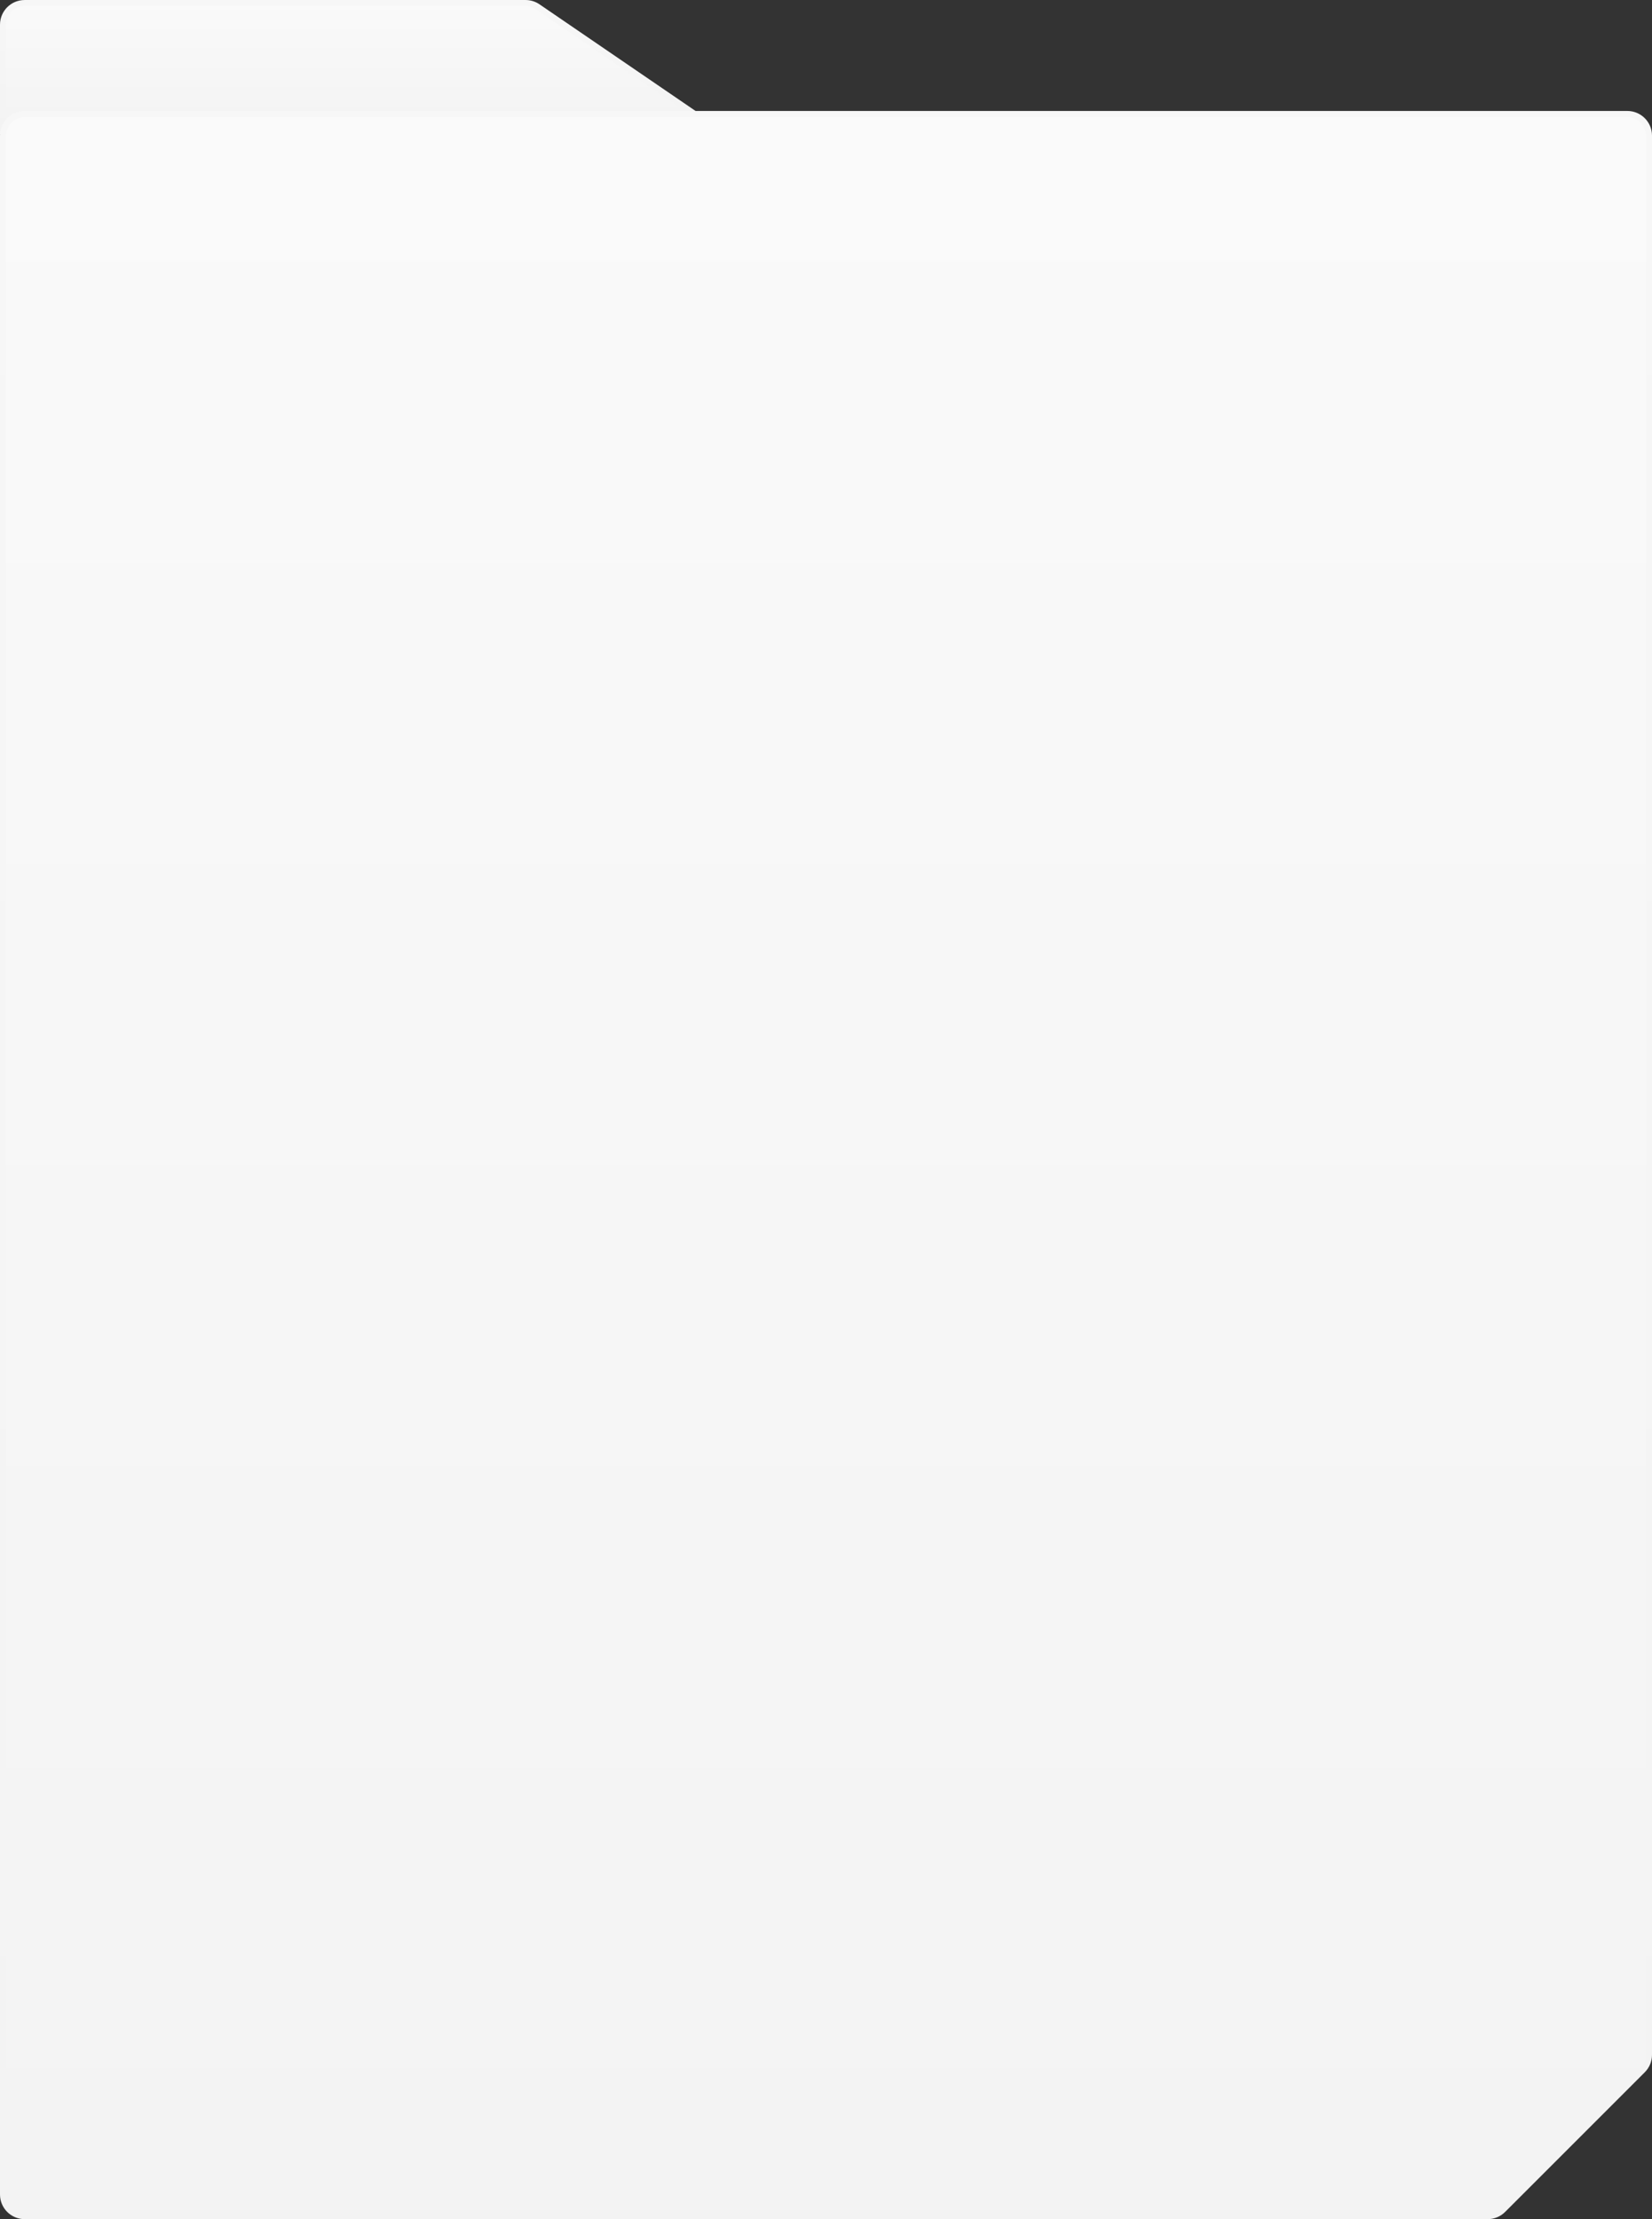
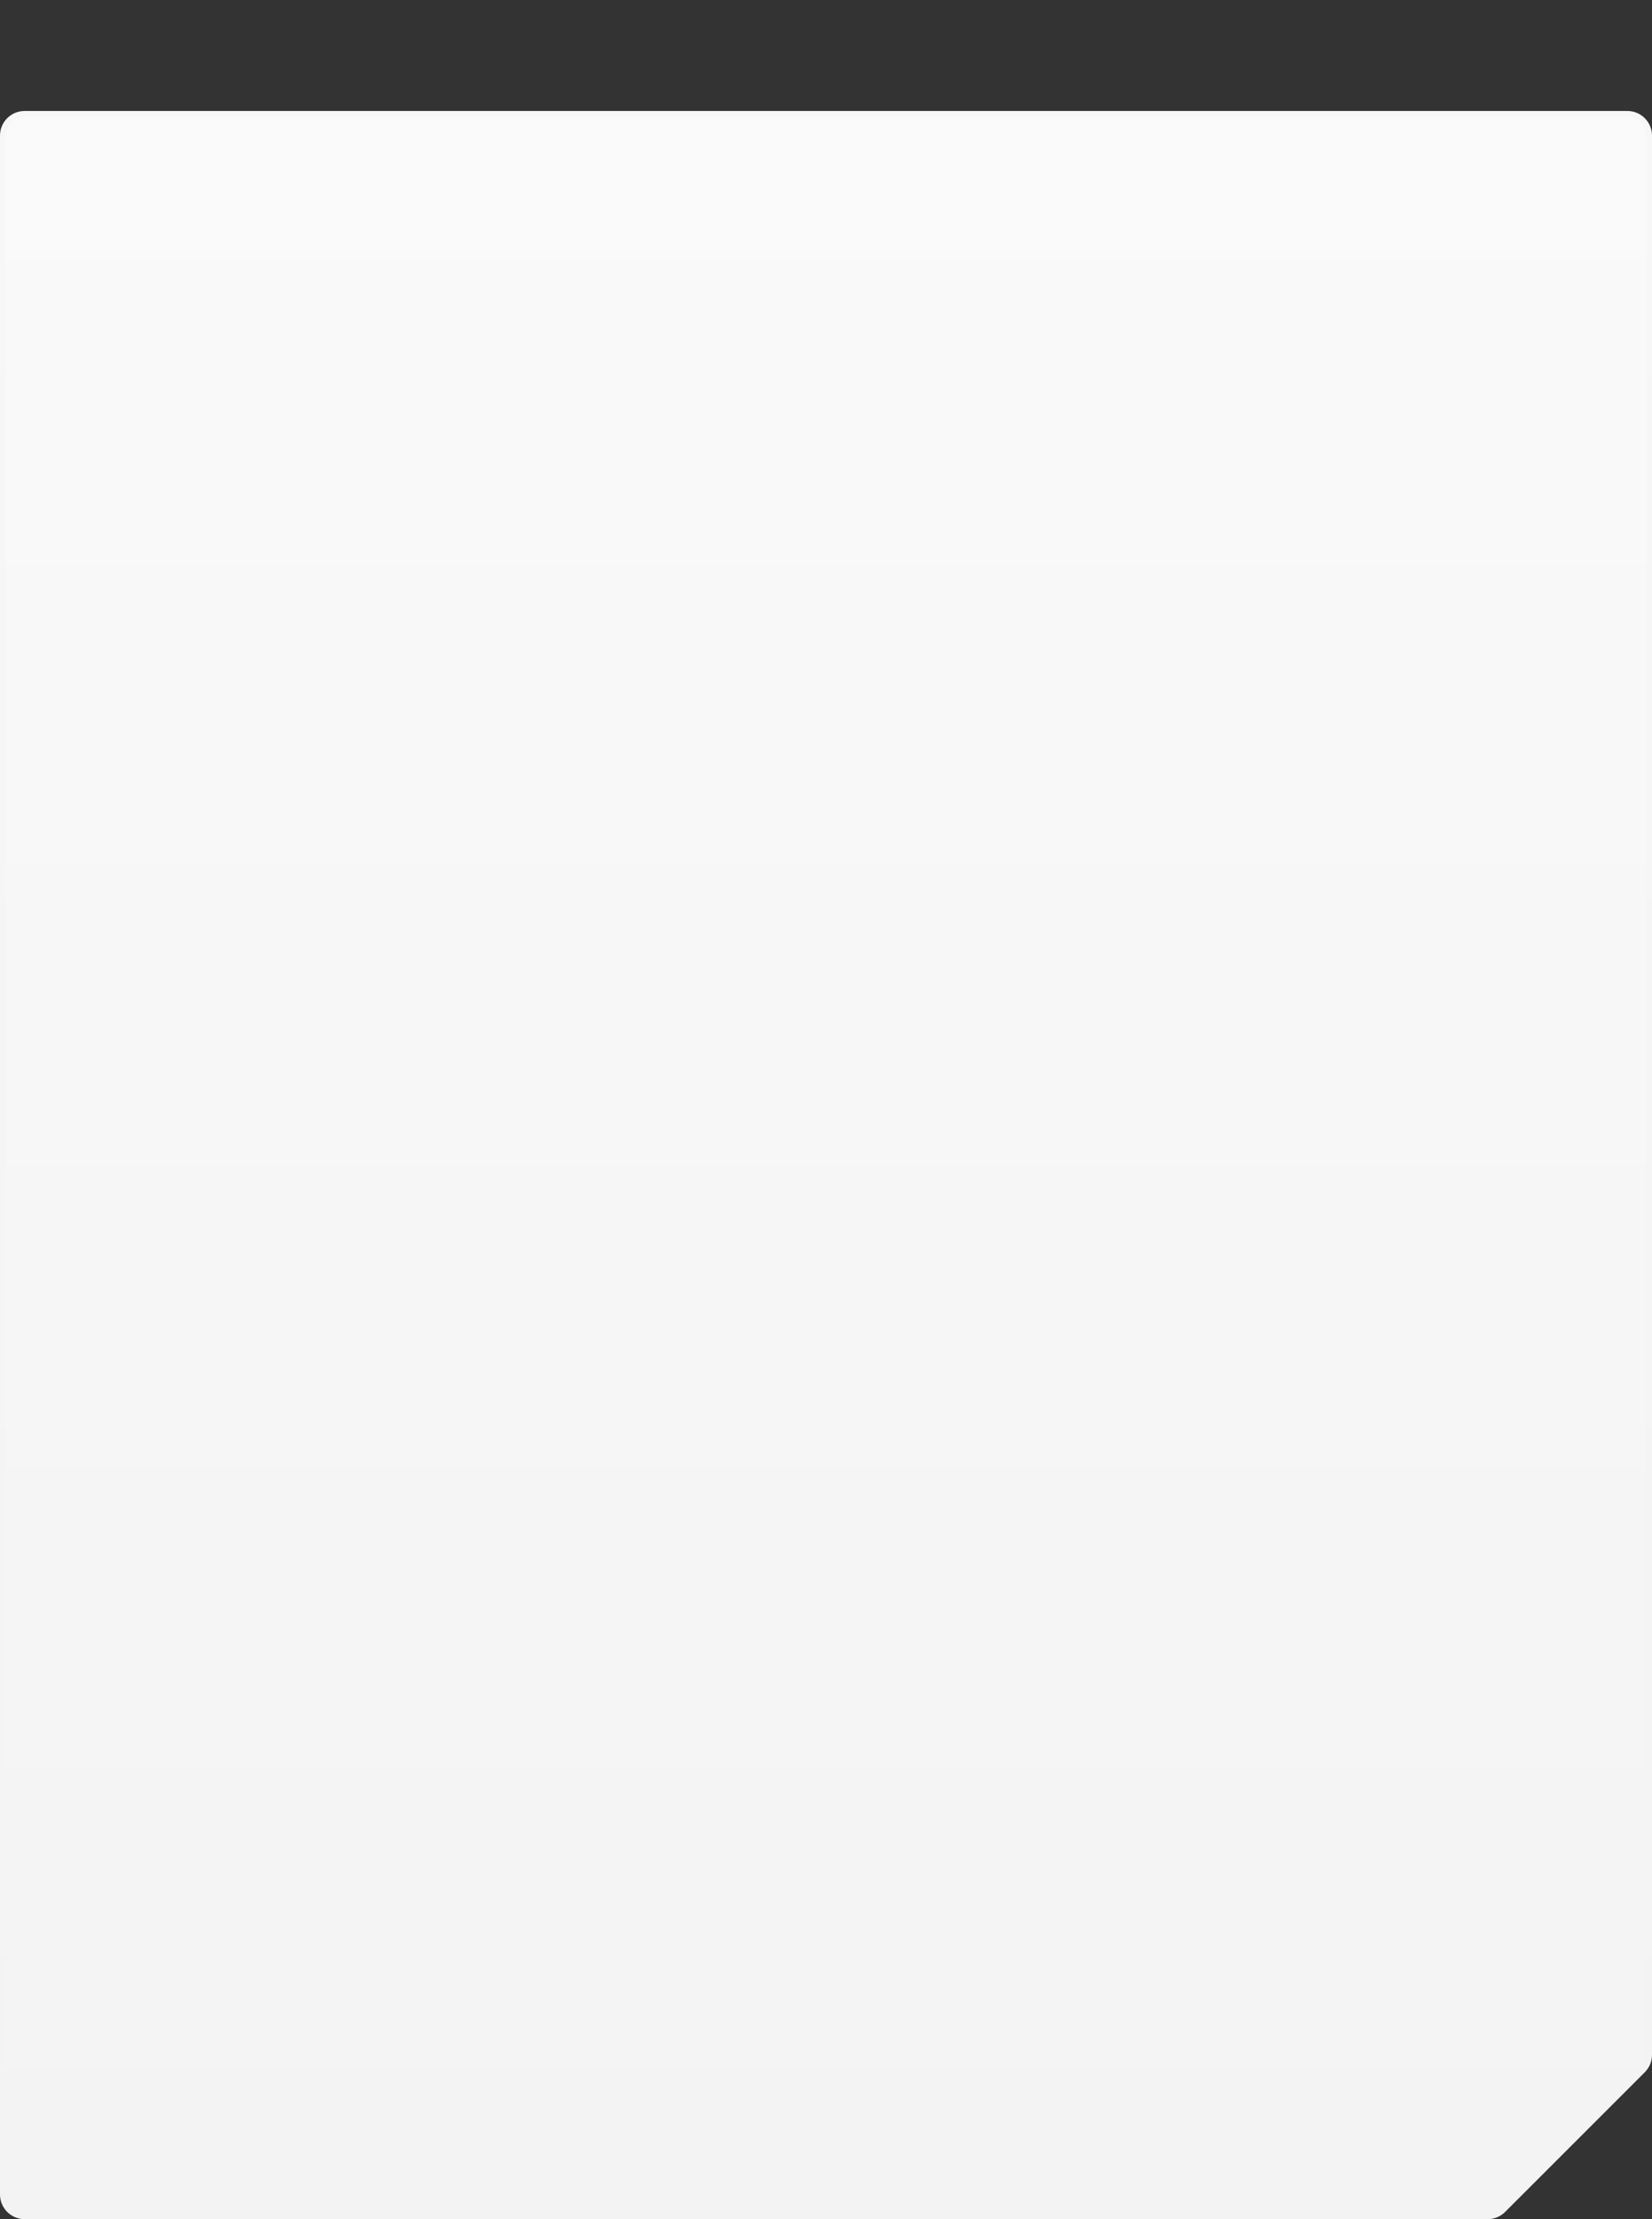
<svg xmlns="http://www.w3.org/2000/svg" width="268" height="360" viewBox="0 0 268 360" fill="none">
  <rect x="0" y="0" width="268" height="360" fill="#333333" stroke="none" />
-   <path d="M4 0.502H85.264C85.968 0.502 86.656 0.715 87.238 1.112L112.44 18.334L0.5 21.28V4.002C0.5 2.069 2.067 0.502 4 0.502Z" fill="url(#paint0_linear_545_6814)" stroke="url(#paint1_linear_545_6814)" />
  <path d="M4 18.502H264C265.933 18.502 267.5 20.069 267.5 22.002V333.345C267.5 334.273 267.131 335.164 266.475 335.82L243.818 358.477C243.162 359.133 242.271 359.502 241.343 359.502H4C2.067 359.502 0.5 357.935 0.5 356.002V22.002C0.5 20.069 2.067 18.502 4 18.502Z" fill="url(#paint2_linear_545_6814)" stroke="url(#paint3_linear_545_6814)" />
  <defs>
    <linearGradient id="paint0_linear_545_6814" x1="92" y1="0.002" x2="92" y2="22.002" gradientUnits="userSpaceOnUse">
      <stop stop-color="#FAFAFA" />
      <stop offset="1" stop-color="#F3F3F3" />
    </linearGradient>
    <linearGradient id="paint1_linear_545_6814" x1="92" y1="0.002" x2="92" y2="21.791" gradientUnits="userSpaceOnUse">
      <stop stop-color="#F7F7F7" />
      <stop offset="1" stop-color="#F3F3F3" />
    </linearGradient>
    <linearGradient id="paint2_linear_545_6814" x1="139.5" y1="18.002" x2="139.5" y2="360.002" gradientUnits="userSpaceOnUse">
      <stop stop-color="#FAFAFA" />
      <stop offset="1" stop-color="#F3F3F3" />
    </linearGradient>
    <linearGradient id="paint3_linear_545_6814" x1="139.5" y1="18.002" x2="139.5" y2="360.002" gradientUnits="userSpaceOnUse">
      <stop stop-color="#F7F7F7" />
      <stop offset="1" stop-color="#F3F3F3" />
    </linearGradient>
  </defs>
</svg>